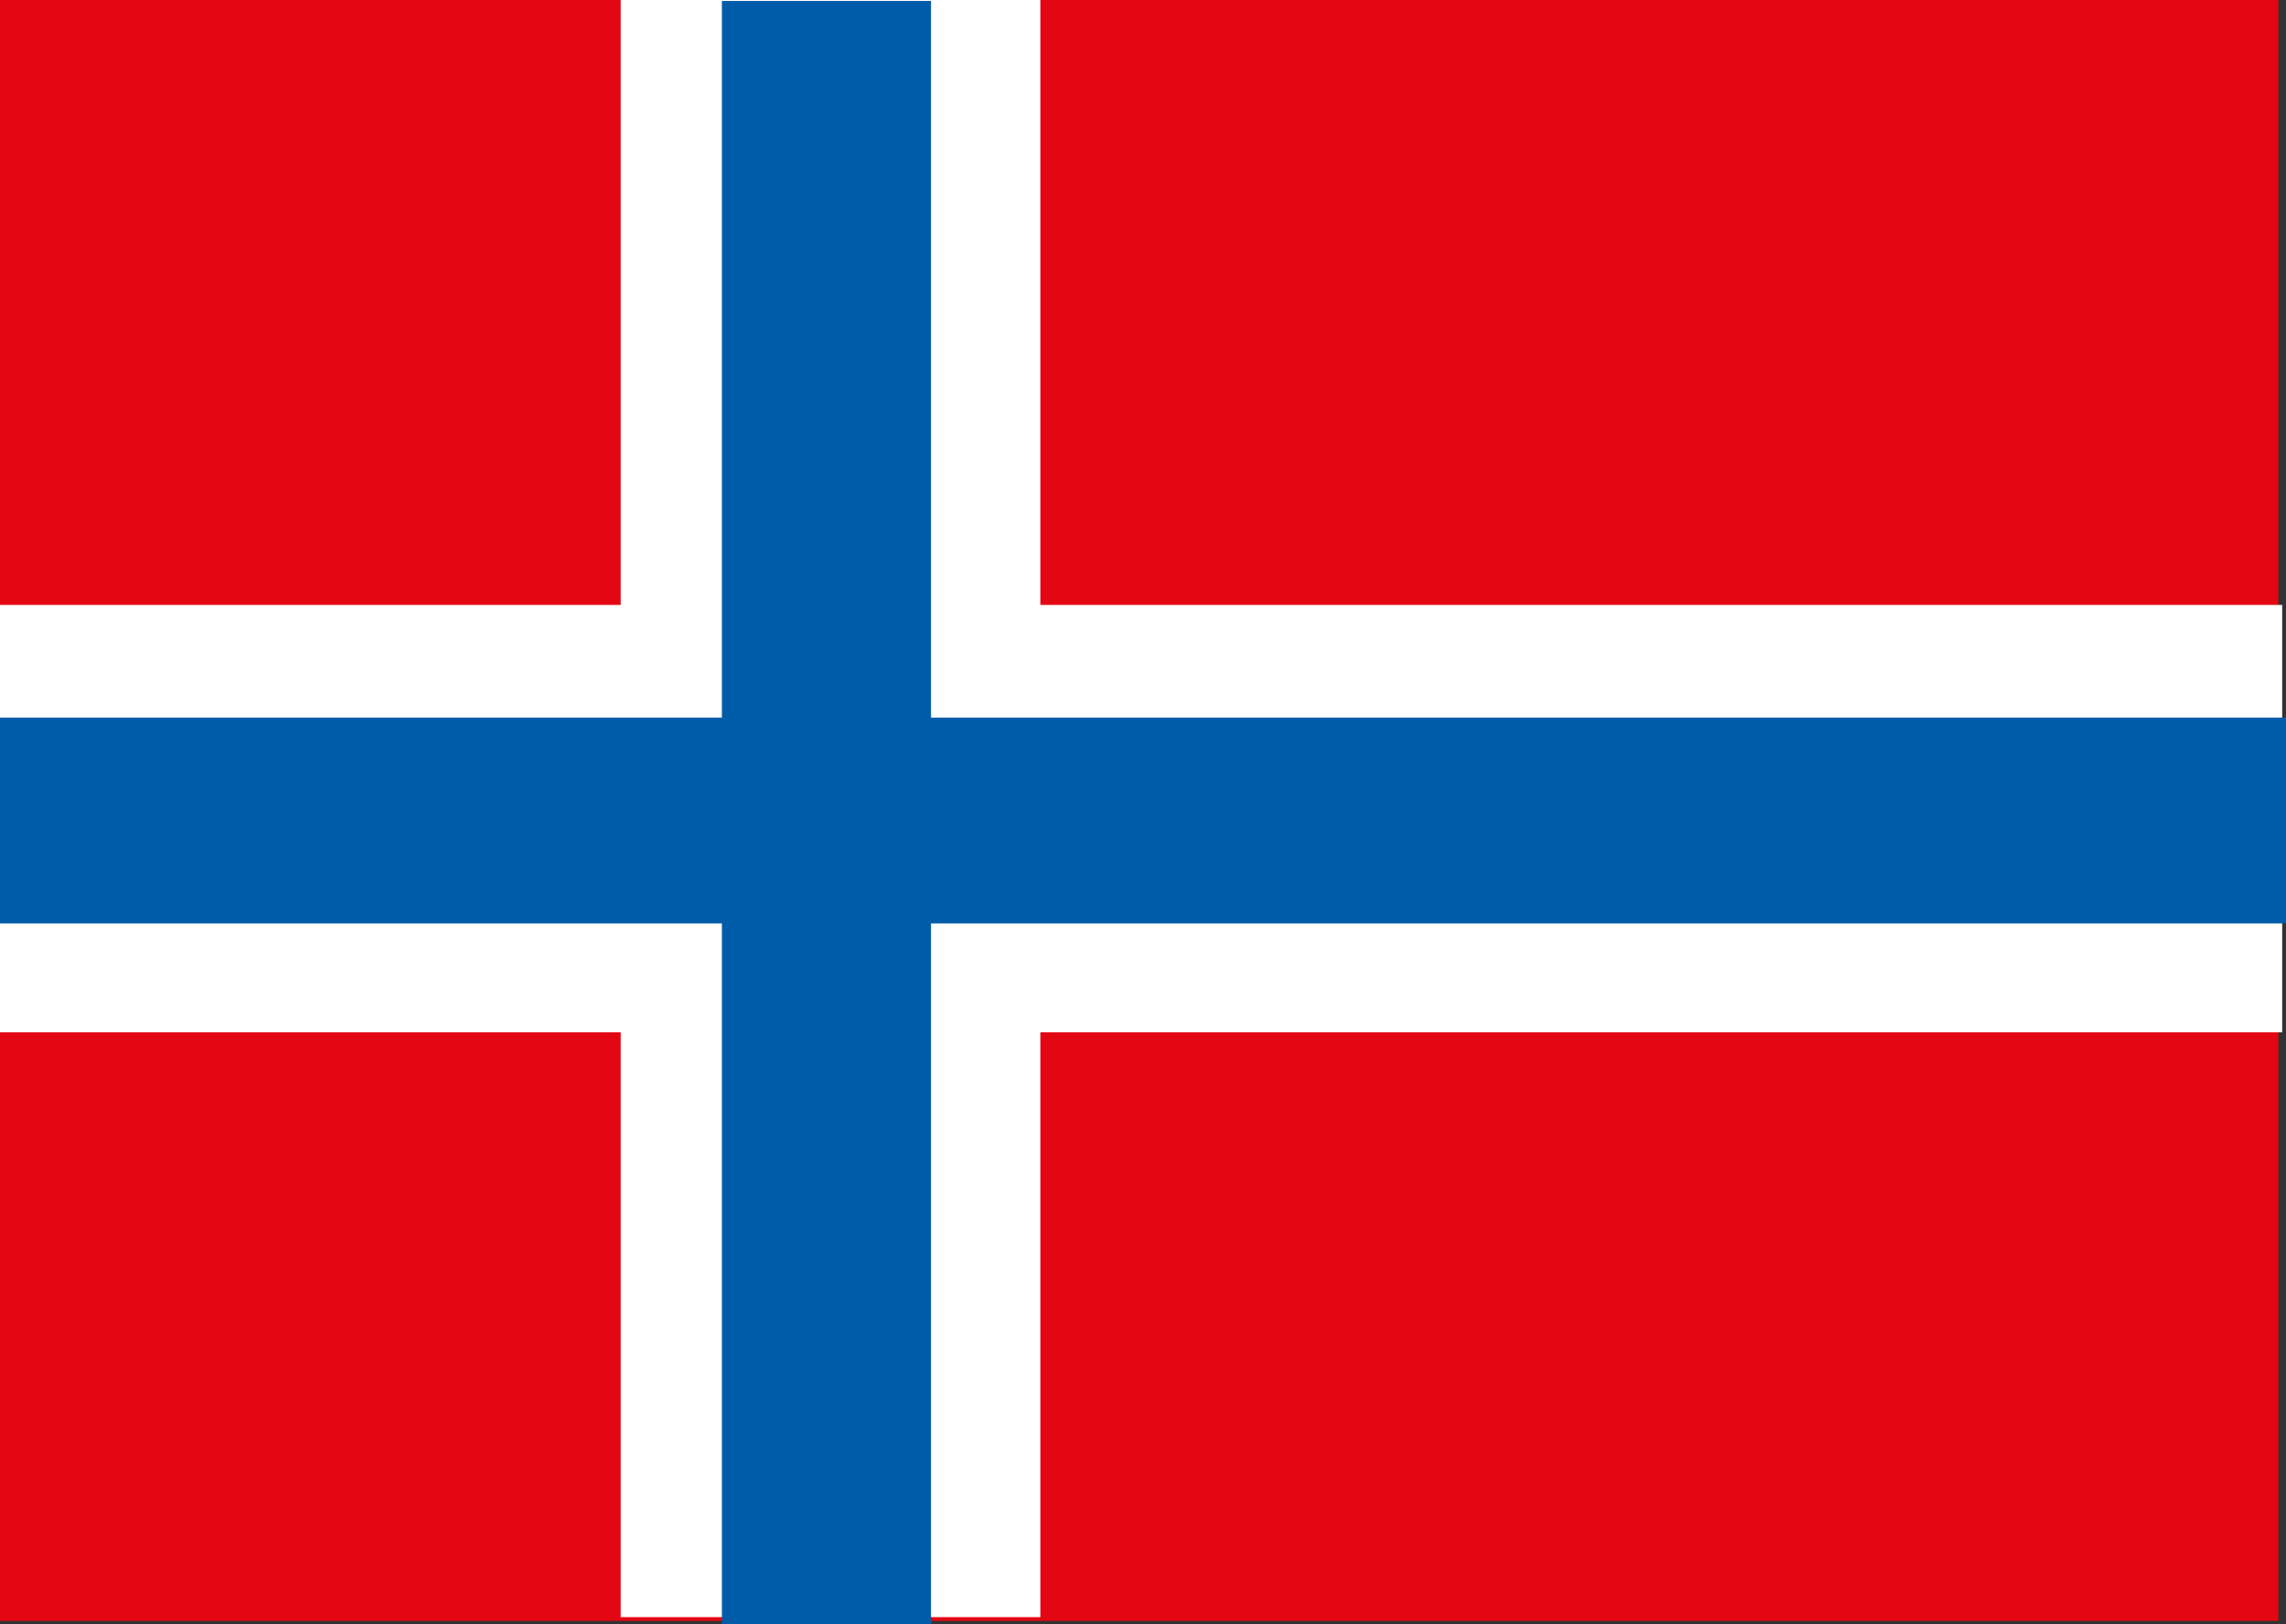
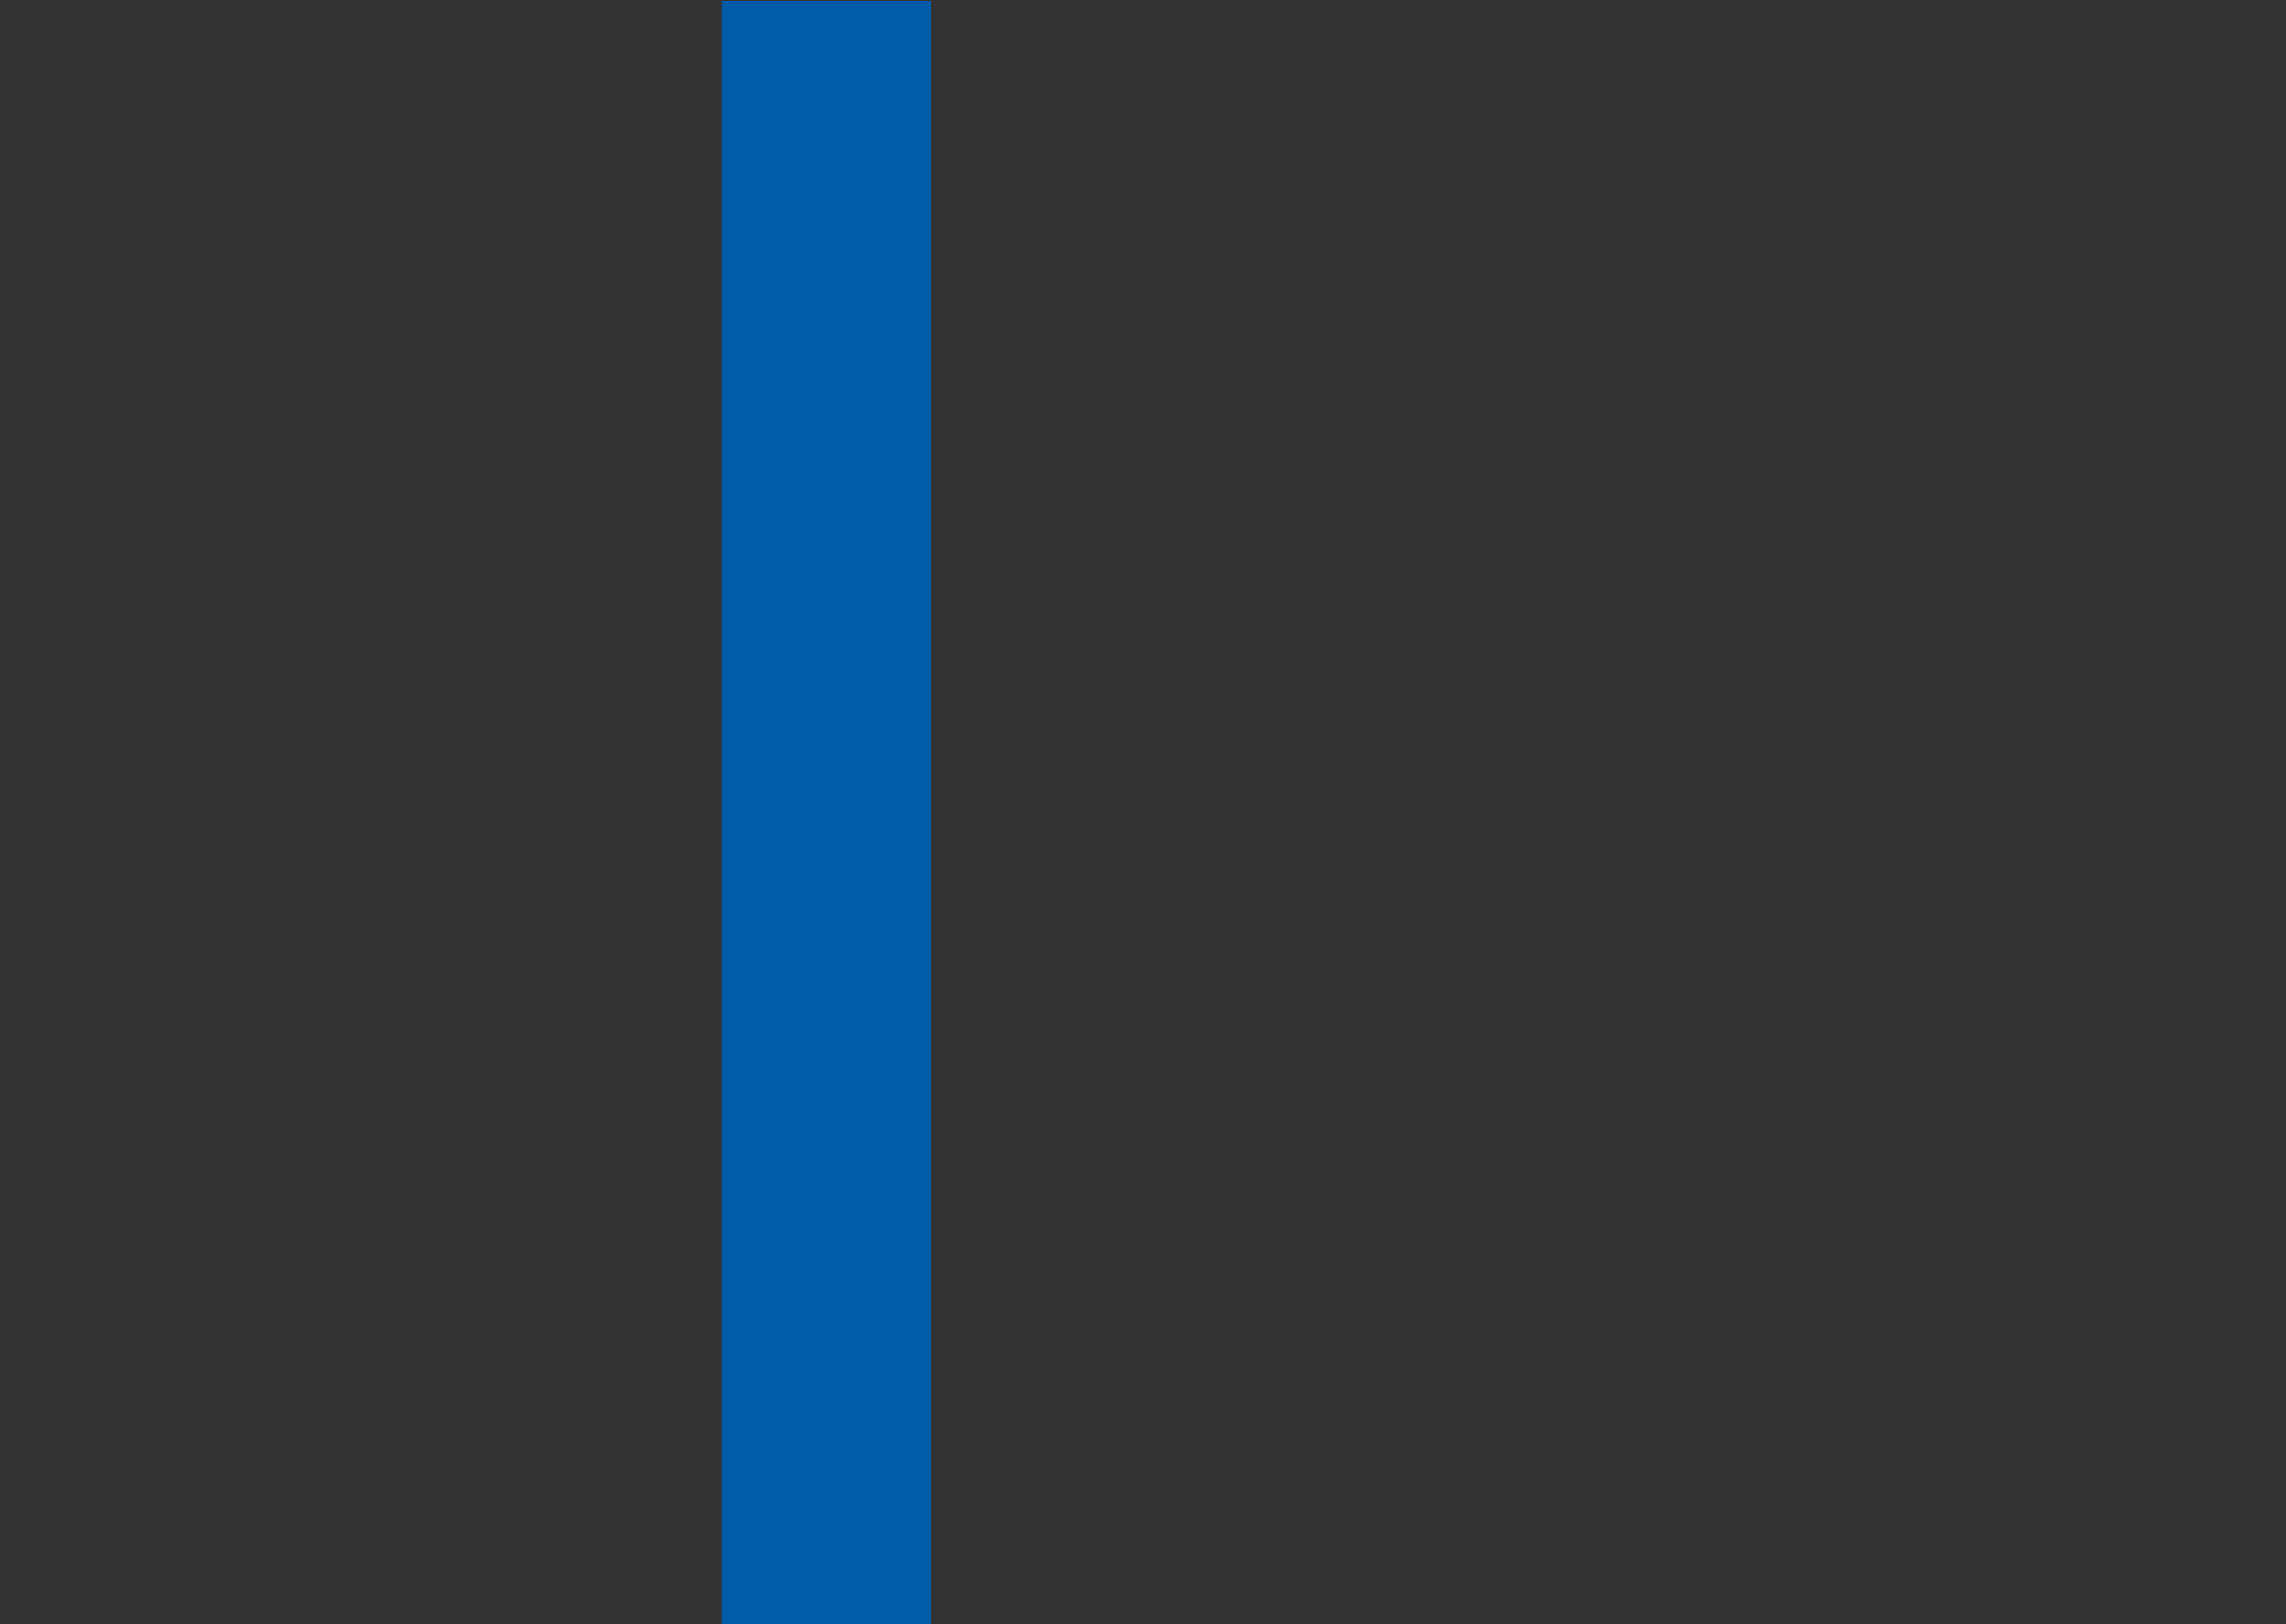
<svg xmlns="http://www.w3.org/2000/svg" id="Layer_1" data-name="Layer 1" viewBox="0 0 47.88 34.02">
  <rect x="0" y="0" width="47.88" height="34.02" fill="#333333" stroke="none" />
  <defs>
    <style>.cls-1{fill:#e30613;}.cls-2{fill:#fff;}.cls-3{fill:#005ca9;}</style>
  </defs>
  <title>Norge</title>
-   <polygon class="cls-1" points="47.72 33.95 47.72 0 -0.01 0 -0.01 33.95 47.72 33.95 47.72 33.95" />
-   <polygon class="cls-2" points="21.79 33.87 21.79 0 13 0 13 33.87 21.79 33.87 21.79 33.87" />
-   <polygon class="cls-2" points="47.8 21.62 47.8 12.67 -0.01 12.67 -0.01 21.62 47.8 21.62 47.8 21.62" />
-   <polygon class="cls-3" points="47.88 19.34 47.88 15.03 -0.01 15.03 -0.01 19.34 47.88 19.34 47.88 19.34" />
  <polygon class="cls-3" points="19.5 34.02 19.5 0.02 15.12 0.02 15.12 34.02 19.5 34.02 19.5 34.02" />
</svg>